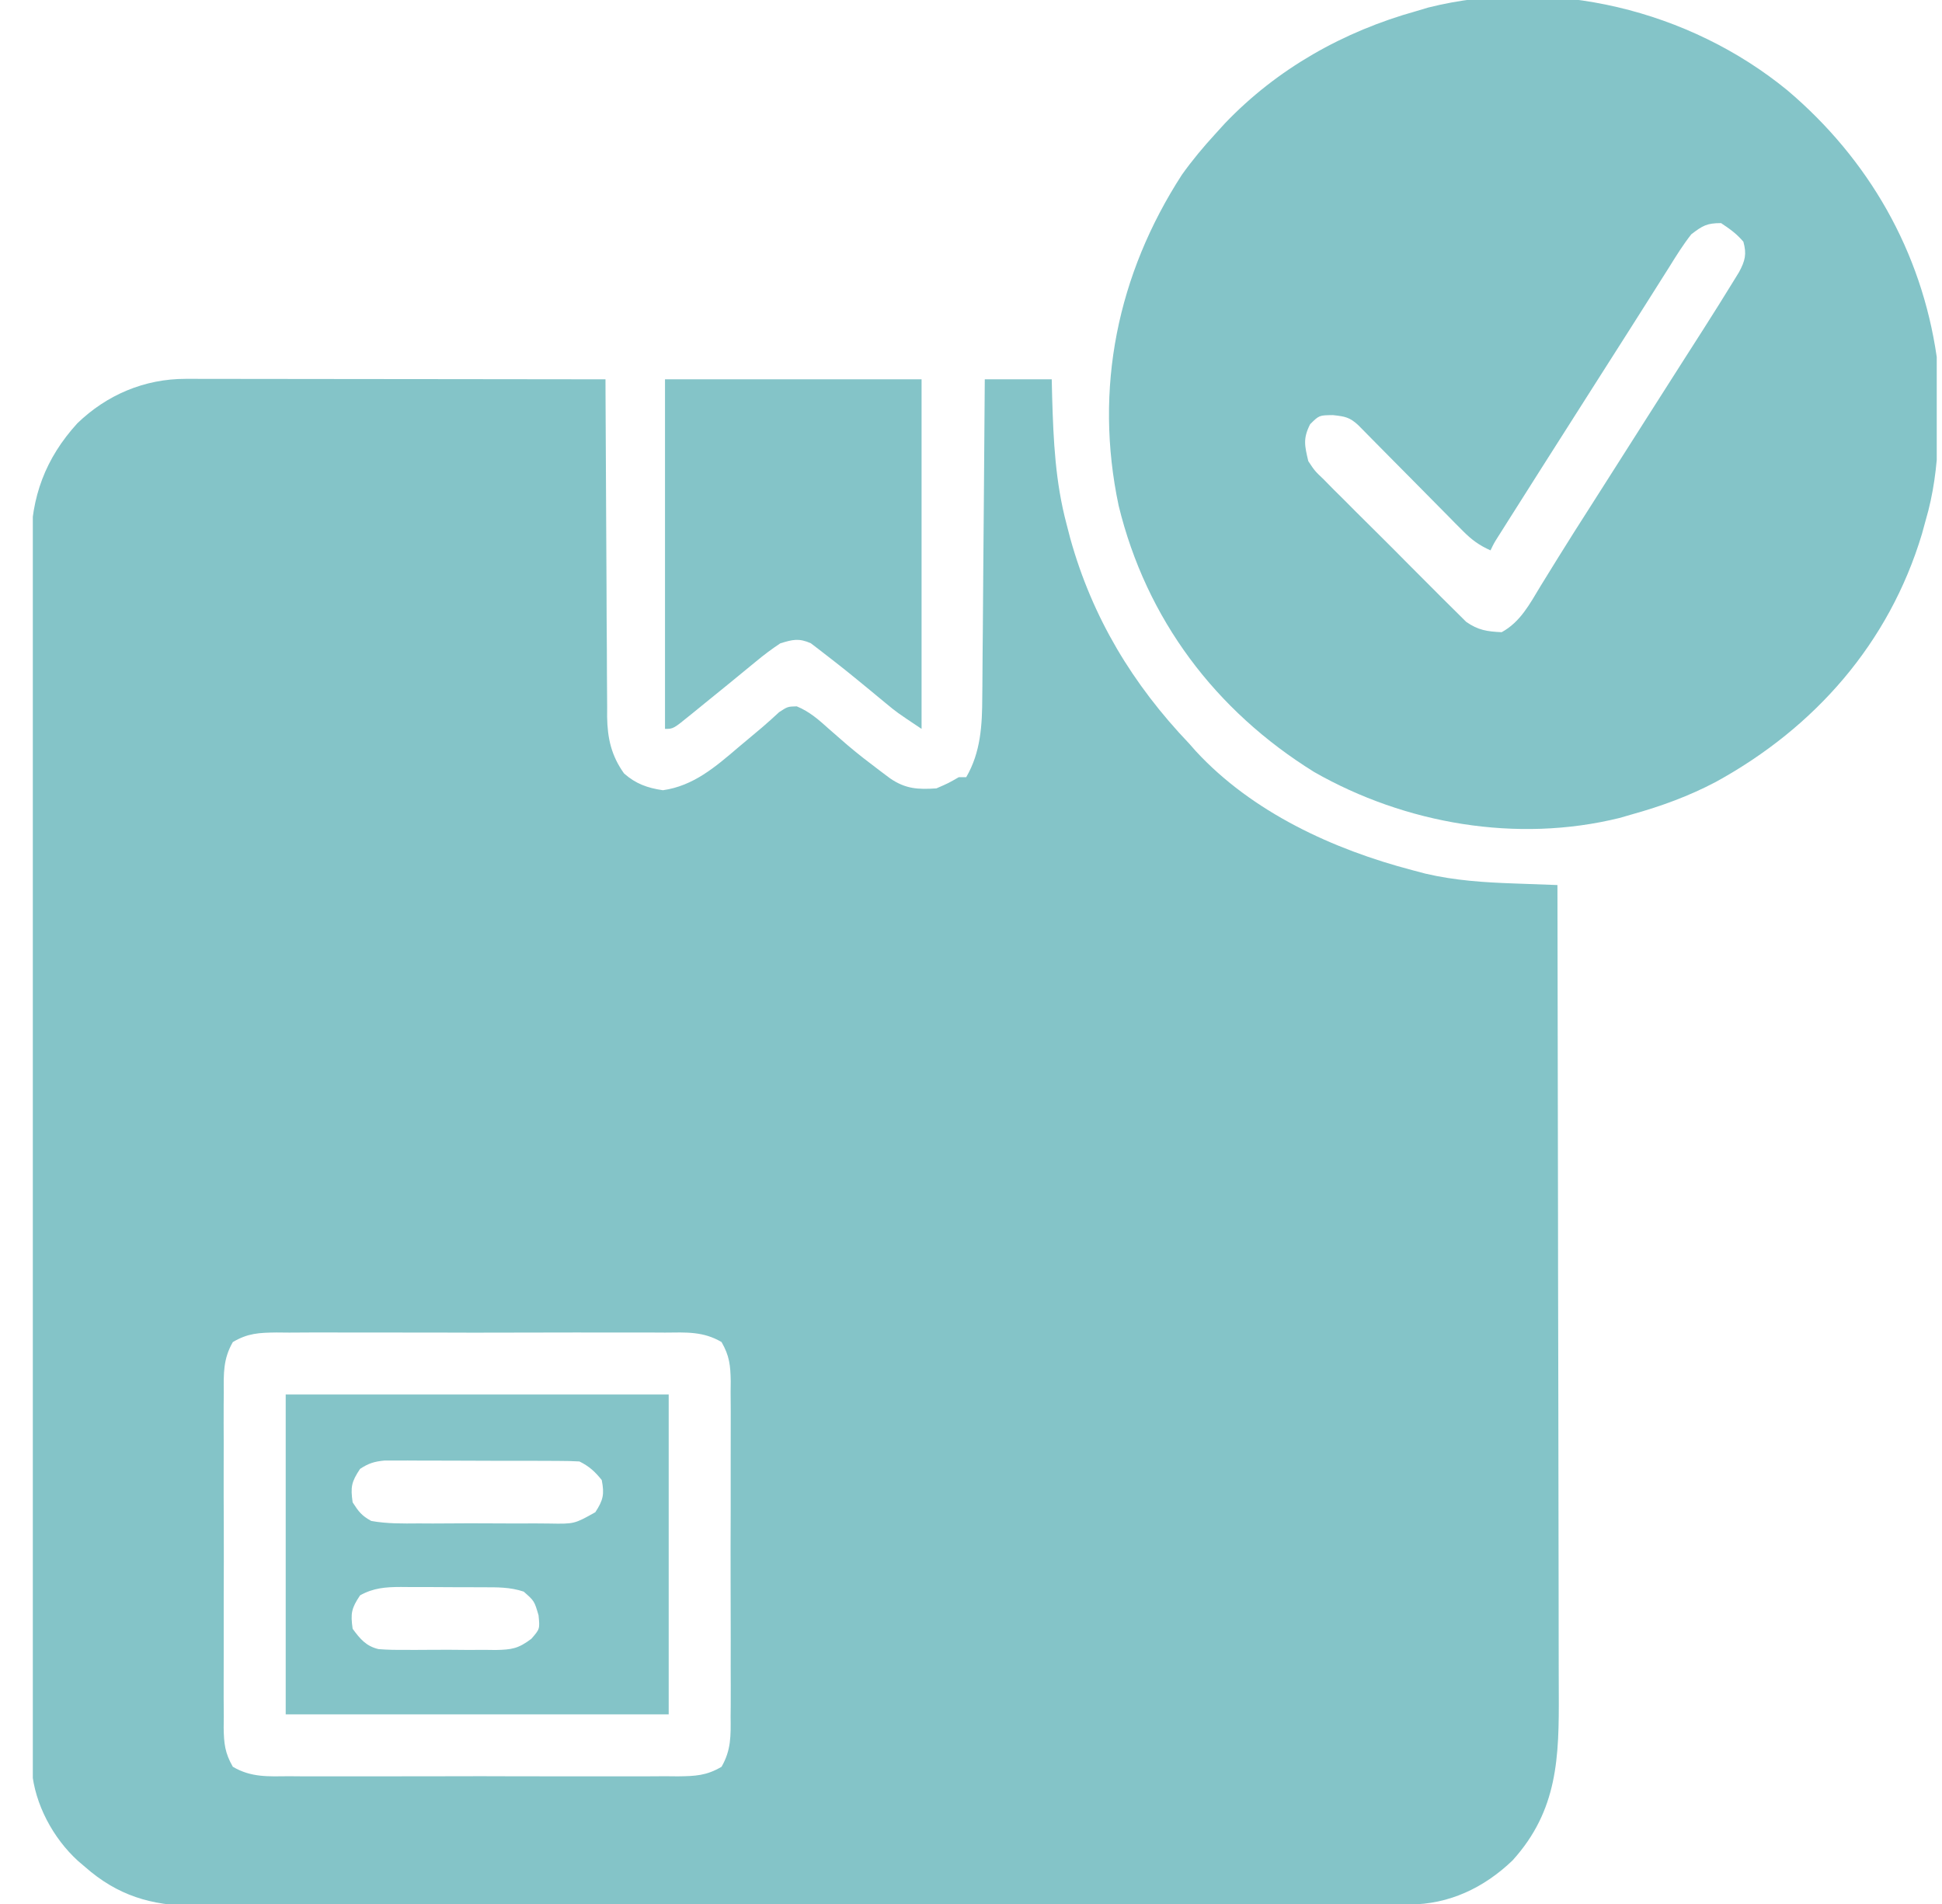
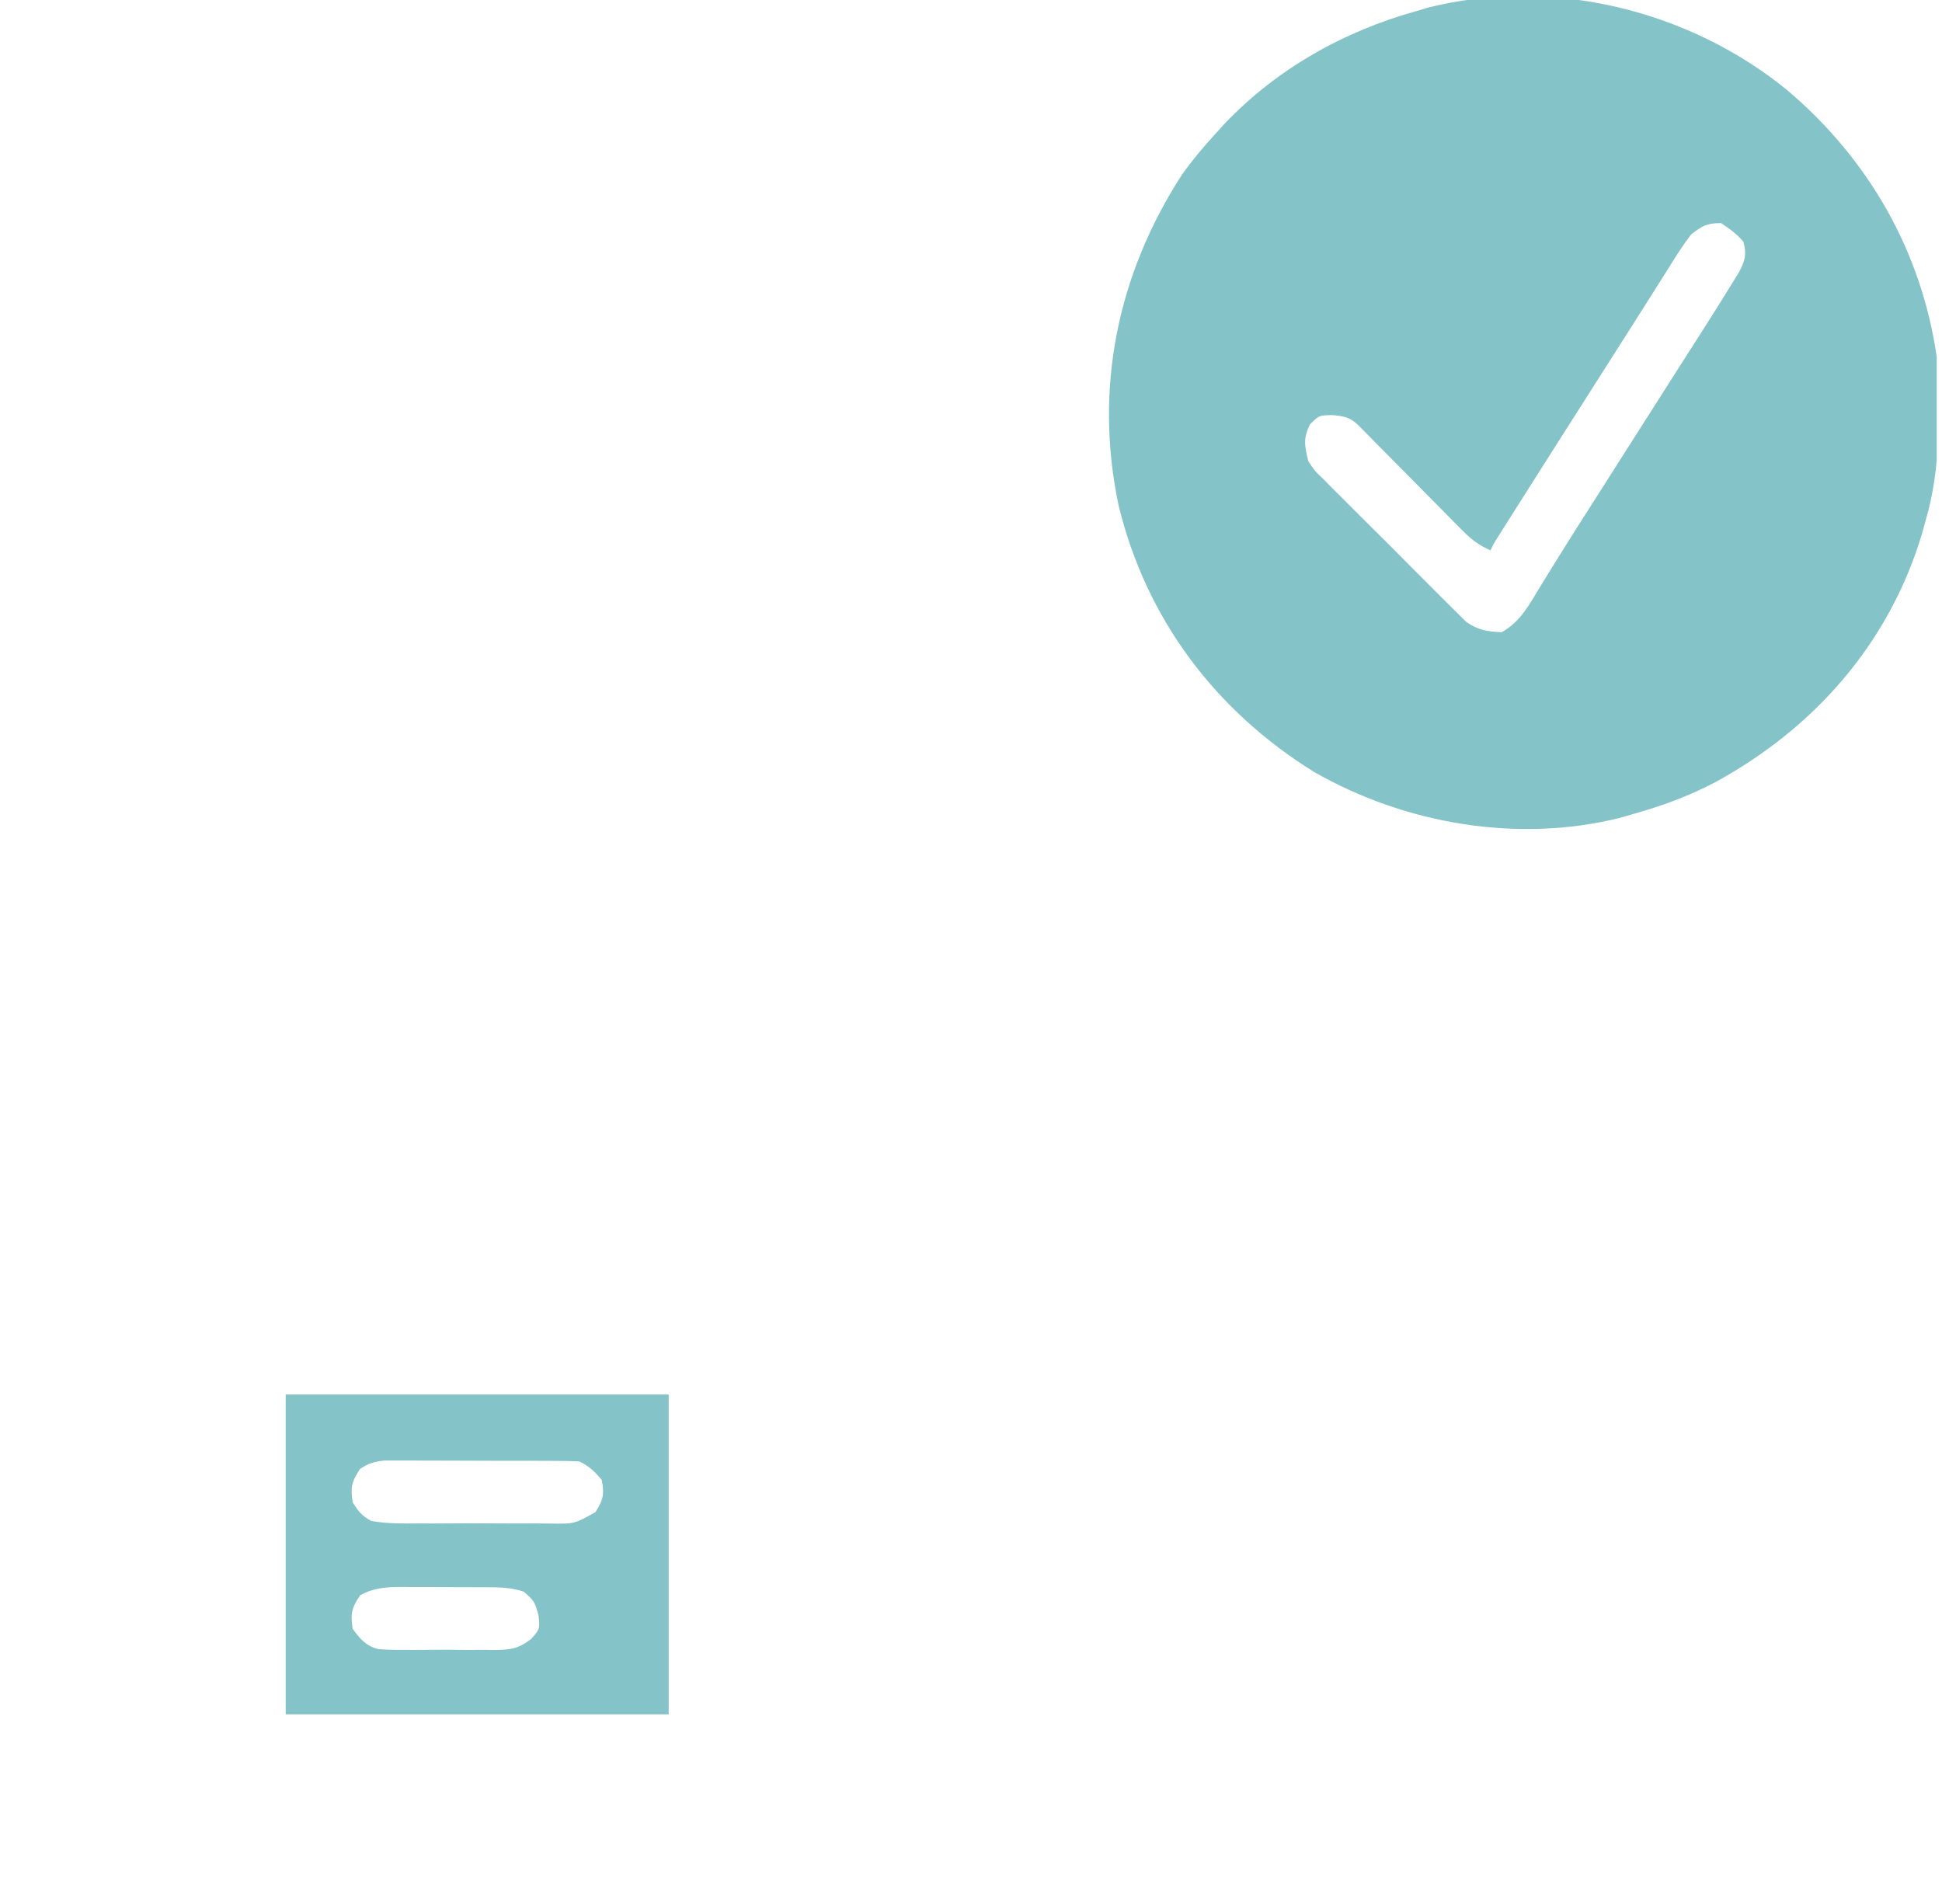
<svg xmlns="http://www.w3.org/2000/svg" width="51" height="50" viewBox="0 0 51 50" fill="none">
  <g clip-path="url(#clip0_2850_4736)">
-     <path d="M4.874 9.949C5.02 9.949 5.02 9.949 5.17 9.949C5.329 9.949 5.329 9.949 5.491 9.95C5.603 9.95 5.716 9.95 5.832 9.95C6.203 9.95 6.575 9.951 6.946 9.951C7.204 9.952 7.461 9.952 7.719 9.952C8.328 9.952 8.937 9.953 9.545 9.954C10.238 9.955 10.931 9.955 11.625 9.956C13.05 9.957 14.476 9.959 15.901 9.961C15.902 10.138 15.902 10.138 15.902 10.319C15.906 11.434 15.912 12.549 15.919 13.664C15.923 14.237 15.926 14.81 15.928 15.383C15.929 15.937 15.932 16.49 15.937 17.044C15.938 17.255 15.939 17.465 15.939 17.676C15.94 17.972 15.942 18.268 15.945 18.564C15.945 18.651 15.944 18.737 15.944 18.827C15.953 19.392 16.056 19.847 16.389 20.312C16.696 20.583 17.003 20.693 17.409 20.752C18.209 20.64 18.788 20.14 19.386 19.629C19.596 19.452 19.806 19.276 20.017 19.1C20.168 18.971 20.316 18.836 20.462 18.701C20.686 18.555 20.686 18.555 20.924 18.549C21.259 18.687 21.501 18.901 21.767 19.141C21.878 19.238 21.99 19.336 22.102 19.433C22.158 19.482 22.215 19.531 22.273 19.581C22.538 19.806 22.813 20.018 23.091 20.227C23.185 20.298 23.279 20.369 23.376 20.441C23.782 20.719 24.108 20.736 24.593 20.703C24.91 20.565 24.91 20.565 25.178 20.41C25.243 20.41 25.307 20.41 25.374 20.41C25.758 19.752 25.794 19.038 25.796 18.298C25.797 18.207 25.797 18.117 25.799 18.023C25.802 17.726 25.803 17.43 25.805 17.133C25.807 16.926 25.809 16.719 25.811 16.512C25.816 15.969 25.82 15.427 25.823 14.884C25.827 14.329 25.832 13.775 25.837 13.22C25.846 12.134 25.855 11.047 25.862 9.961C26.442 9.961 27.022 9.961 27.62 9.961C27.623 10.113 27.627 10.265 27.631 10.422C27.664 11.568 27.714 12.658 28.011 13.77C28.043 13.892 28.075 14.014 28.107 14.14C28.687 16.222 29.747 17.974 31.233 19.531C31.289 19.595 31.346 19.658 31.403 19.724C32.885 21.33 35.009 22.307 37.093 22.852C37.261 22.896 37.261 22.896 37.433 22.942C38.215 23.125 38.977 23.173 39.778 23.201C39.886 23.205 39.995 23.209 40.106 23.213C40.371 23.223 40.636 23.233 40.901 23.242C40.908 26.171 40.913 29.099 40.916 32.028C40.916 32.374 40.917 32.72 40.917 33.066C40.917 33.135 40.917 33.204 40.917 33.275C40.919 34.389 40.921 35.503 40.924 36.617C40.926 37.761 40.928 38.906 40.929 40.05C40.929 40.692 40.93 41.334 40.932 41.977C40.934 42.581 40.935 43.187 40.934 43.791C40.934 44.013 40.935 44.235 40.936 44.456C40.944 46.144 40.915 47.538 39.722 48.856C38.971 49.576 38.056 50.011 37.013 50.013C36.896 50.014 36.779 50.014 36.659 50.014C36.53 50.014 36.402 50.014 36.269 50.014C36.132 50.015 35.994 50.015 35.856 50.015C35.477 50.016 35.098 50.017 34.719 50.017C34.311 50.017 33.902 50.018 33.494 50.019C32.507 50.021 31.52 50.022 30.533 50.023C30.068 50.023 29.603 50.024 29.139 50.024C27.593 50.026 26.048 50.028 24.502 50.028C24.101 50.028 23.7 50.029 23.299 50.029C23.2 50.029 23.1 50.029 22.997 50.029C21.383 50.03 19.769 50.032 18.154 50.035C16.497 50.039 14.839 50.04 13.181 50.041C12.251 50.041 11.32 50.042 10.39 50.044C9.597 50.046 8.805 50.047 8.012 50.046C7.608 50.046 7.204 50.046 6.799 50.048C6.429 50.05 6.058 50.049 5.688 50.048C5.491 50.048 5.295 50.049 5.098 50.051C3.967 50.043 3.083 49.776 2.229 49.023C2.169 48.972 2.109 48.921 2.047 48.868C1.393 48.271 0.914 47.381 0.837 46.491C0.837 46.39 0.837 46.289 0.837 46.185C0.836 46.068 0.836 45.951 0.835 45.83C0.835 45.702 0.836 45.574 0.836 45.442C0.836 45.304 0.835 45.167 0.835 45.029C0.833 44.65 0.833 44.272 0.834 43.893C0.834 43.485 0.833 43.076 0.832 42.668C0.83 41.868 0.83 41.068 0.829 40.268C0.829 39.617 0.829 38.967 0.828 38.316C0.827 36.472 0.826 34.627 0.826 32.782C0.826 32.683 0.826 32.584 0.826 32.481C0.826 32.382 0.826 32.282 0.826 32.179C0.826 30.566 0.824 28.953 0.821 27.34C0.819 25.683 0.817 24.027 0.817 22.37C0.817 21.44 0.817 20.51 0.815 19.58C0.813 18.788 0.813 17.996 0.814 17.205C0.815 16.801 0.815 16.397 0.813 15.993C0.811 15.623 0.812 15.253 0.813 14.883C0.814 14.686 0.812 14.49 0.811 14.294C0.82 13.047 1.189 12.042 2.03 11.117C2.804 10.369 3.795 9.948 4.874 9.949ZM6.115 35.243C5.861 35.684 5.872 36.061 5.877 36.563C5.876 36.665 5.875 36.767 5.874 36.872C5.872 37.21 5.874 37.547 5.875 37.885C5.875 38.119 5.875 38.354 5.874 38.588C5.873 39.08 5.874 39.571 5.877 40.063C5.879 40.693 5.878 41.323 5.875 41.953C5.873 42.438 5.874 42.922 5.875 43.407C5.875 43.639 5.875 43.871 5.874 44.104C5.872 44.428 5.874 44.753 5.877 45.078C5.876 45.174 5.875 45.27 5.874 45.369C5.88 45.784 5.906 46.034 6.115 46.397C6.597 46.681 7.047 46.65 7.597 46.645C7.774 46.646 7.774 46.646 7.955 46.648C8.279 46.65 8.603 46.649 8.927 46.648C9.266 46.646 9.605 46.648 9.945 46.648C10.514 46.649 11.084 46.648 11.654 46.646C12.312 46.643 12.97 46.644 13.628 46.647C14.194 46.649 14.76 46.649 15.325 46.648C15.663 46.647 16 46.647 16.338 46.648C16.715 46.65 17.091 46.648 17.467 46.645C17.579 46.646 17.691 46.647 17.805 46.648C18.261 46.642 18.552 46.631 18.949 46.397C19.203 45.956 19.192 45.579 19.187 45.078C19.188 44.976 19.189 44.873 19.19 44.768C19.192 44.431 19.19 44.093 19.189 43.756C19.189 43.522 19.189 43.287 19.19 43.052C19.191 42.561 19.19 42.069 19.187 41.578C19.185 40.947 19.186 40.317 19.189 39.687C19.191 39.203 19.19 38.718 19.189 38.234C19.189 38.002 19.189 37.769 19.19 37.537C19.192 37.212 19.19 36.887 19.187 36.563C19.188 36.467 19.189 36.37 19.19 36.272C19.183 35.857 19.158 35.607 18.949 35.243C18.467 34.959 18.017 34.99 17.467 34.995C17.29 34.994 17.29 34.994 17.109 34.993C16.785 34.991 16.461 34.991 16.137 34.993C15.798 34.994 15.459 34.993 15.119 34.992C14.55 34.991 13.98 34.993 13.41 34.995C12.752 34.998 12.094 34.997 11.435 34.994C10.87 34.992 10.304 34.992 9.739 34.993C9.401 34.993 9.063 34.994 8.726 34.992C8.349 34.99 7.973 34.993 7.597 34.995C7.429 34.994 7.429 34.994 7.258 34.992C6.803 34.998 6.512 35.009 6.115 35.243Z" fill="#84C4C8" />
    <path d="M46.944 2.375C49.073 4.181 50.461 6.597 50.862 9.375C50.936 10.808 50.98 12.287 50.569 13.672C50.537 13.789 50.505 13.906 50.472 14.026C49.61 16.89 47.663 19.105 45.064 20.532C44.353 20.907 43.63 21.171 42.854 21.387C42.747 21.418 42.64 21.449 42.529 21.481C39.837 22.145 36.903 21.637 34.516 20.276C31.915 18.663 30.104 16.257 29.378 13.281C28.726 10.203 29.345 7.208 31.038 4.59C31.309 4.21 31.601 3.86 31.917 3.516C31.999 3.425 32.081 3.335 32.166 3.242C33.54 1.803 35.283 0.825 37.19 0.293C37.295 0.262 37.4 0.231 37.508 0.198C40.763 -0.617 44.367 0.263 46.944 2.375ZM44.417 6.152C44.201 6.426 44.02 6.718 43.837 7.013C43.782 7.099 43.727 7.186 43.671 7.275C43.554 7.458 43.438 7.642 43.323 7.826C43.152 8.097 42.981 8.367 42.809 8.637C42.523 9.084 42.238 9.533 41.953 9.981C41.722 10.346 41.489 10.711 41.257 11.075C40.753 11.867 40.249 12.659 39.748 13.452C39.698 13.531 39.648 13.609 39.597 13.69C39.551 13.762 39.506 13.834 39.459 13.909C39.419 13.972 39.379 14.035 39.338 14.1C39.236 14.261 39.236 14.261 39.143 14.453C38.847 14.321 38.643 14.172 38.416 13.941C38.352 13.877 38.288 13.813 38.222 13.747C38.154 13.678 38.086 13.609 38.016 13.537C37.946 13.466 37.875 13.395 37.803 13.322C37.578 13.095 37.353 12.868 37.129 12.64C36.904 12.413 36.679 12.185 36.453 11.958C36.313 11.816 36.173 11.675 36.033 11.533C35.97 11.469 35.907 11.405 35.842 11.339C35.786 11.283 35.731 11.226 35.673 11.168C35.445 10.956 35.323 10.936 35.005 10.901C34.644 10.905 34.644 10.905 34.407 11.139C34.215 11.516 34.262 11.702 34.358 12.11C34.528 12.367 34.528 12.367 34.762 12.589C34.848 12.677 34.933 12.764 35.022 12.854C35.116 12.948 35.211 13.041 35.305 13.134C35.402 13.231 35.498 13.329 35.595 13.426C35.798 13.629 36.001 13.832 36.206 14.033C36.467 14.291 36.725 14.551 36.983 14.812C37.182 15.014 37.382 15.214 37.583 15.413C37.679 15.509 37.775 15.604 37.87 15.701C38.003 15.835 38.138 15.968 38.273 16.1C38.388 16.214 38.388 16.214 38.504 16.33C38.818 16.55 39.056 16.584 39.436 16.602C39.928 16.334 40.174 15.859 40.456 15.393C40.559 15.225 40.663 15.057 40.767 14.889C40.821 14.802 40.875 14.714 40.931 14.624C41.205 14.18 41.487 13.74 41.768 13.3C41.884 13.118 41.999 12.936 42.115 12.755C42.173 12.664 42.23 12.574 42.29 12.48C42.632 11.943 42.974 11.405 43.316 10.867C43.611 10.405 43.905 9.942 44.2 9.48C44.291 9.337 44.291 9.337 44.384 9.192C44.499 9.011 44.615 8.831 44.73 8.651C44.999 8.229 45.265 7.806 45.526 7.38C45.574 7.302 45.622 7.224 45.671 7.144C45.829 6.849 45.875 6.673 45.784 6.348C45.603 6.135 45.436 6.018 45.198 5.859C44.824 5.859 44.715 5.925 44.417 6.152Z" fill="#84C4C8" />
    <path d="M7.503 36.621C10.822 36.621 14.141 36.621 17.561 36.621C17.561 39.393 17.561 42.164 17.561 45.02C14.242 45.02 10.923 45.02 7.503 45.02C7.503 42.248 7.503 39.477 7.503 36.621ZM9.456 38.574C9.227 38.918 9.204 39.049 9.261 39.453C9.422 39.702 9.497 39.801 9.749 39.941C10.164 40.016 10.576 40.01 10.997 40.006C11.18 40.007 11.18 40.007 11.366 40.008C11.689 40.008 12.011 40.006 12.334 40.003C12.532 40.002 12.729 40.003 12.927 40.005C13.307 40.008 13.687 40.008 14.067 40.006C14.244 40.008 14.244 40.008 14.424 40.009C15.083 40.021 15.083 40.021 15.634 39.712C15.842 39.394 15.875 39.24 15.803 38.867C15.621 38.642 15.476 38.508 15.217 38.379C15.048 38.369 14.878 38.365 14.709 38.365C14.549 38.364 14.549 38.364 14.386 38.363C14.271 38.363 14.156 38.363 14.037 38.362C13.919 38.362 13.801 38.362 13.68 38.361C13.43 38.361 13.18 38.361 12.93 38.361C12.546 38.361 12.164 38.359 11.78 38.357C11.538 38.357 11.295 38.356 11.053 38.356C10.938 38.356 10.823 38.355 10.705 38.354C10.598 38.355 10.491 38.355 10.381 38.355C10.24 38.355 10.24 38.355 10.096 38.355C9.831 38.38 9.677 38.428 9.456 38.574ZM9.456 41.895C9.227 42.238 9.204 42.369 9.261 42.773C9.455 43.037 9.612 43.229 9.941 43.307C10.173 43.326 10.401 43.329 10.634 43.327C10.761 43.327 10.761 43.327 10.891 43.328C11.07 43.328 11.249 43.327 11.428 43.325C11.701 43.323 11.974 43.325 12.247 43.328C12.422 43.328 12.596 43.328 12.77 43.327C12.851 43.328 12.933 43.328 13.017 43.33C13.437 43.321 13.609 43.297 13.954 43.036C14.178 42.779 14.178 42.779 14.143 42.419C14.033 42.043 14.033 42.043 13.753 41.797C13.391 41.676 13.056 41.683 12.679 41.683C12.603 41.682 12.526 41.682 12.447 41.682C12.286 41.681 12.124 41.681 11.962 41.681C11.716 41.681 11.469 41.679 11.222 41.677C11.065 41.677 10.908 41.677 10.751 41.677C10.64 41.676 10.64 41.676 10.528 41.675C10.129 41.676 9.808 41.699 9.456 41.895Z" fill="#84C4C8" />
-     <path d="M17.464 9.961C19.687 9.961 21.911 9.961 24.202 9.961C24.202 12.99 24.202 16.02 24.202 19.141C23.544 18.702 23.544 18.702 23.251 18.458C23.188 18.406 23.124 18.353 23.058 18.299C22.993 18.244 22.927 18.19 22.859 18.134C22.189 17.584 22.189 17.584 21.504 17.053C21.434 17 21.365 16.947 21.293 16.892C20.981 16.754 20.816 16.794 20.491 16.895C20.266 17.045 20.068 17.192 19.862 17.364C19.804 17.412 19.746 17.459 19.687 17.507C19.498 17.66 19.311 17.814 19.124 17.969C18.921 18.134 18.718 18.299 18.515 18.463C18.385 18.568 18.256 18.673 18.128 18.778C17.681 19.141 17.681 19.141 17.464 19.141C17.464 16.111 17.464 13.082 17.464 9.961Z" fill="#84C4C8" />
  </g>
  <defs>
    <clipPath id="clip0_2850_4736">
      <rect width="50" height="50" fill="white" transform="translate(0.862)" />
    </clipPath>
  </defs>
</svg>